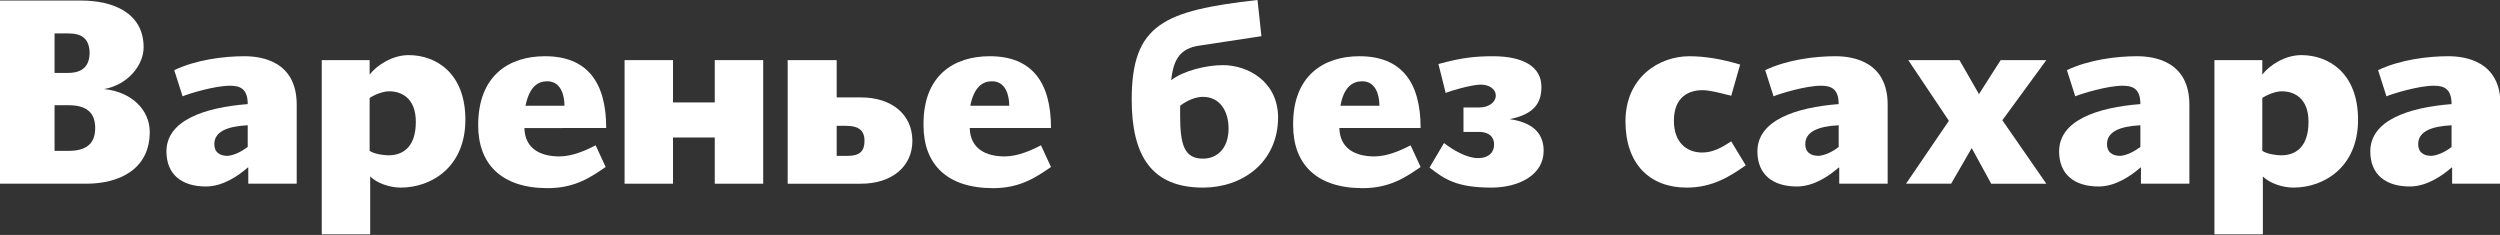
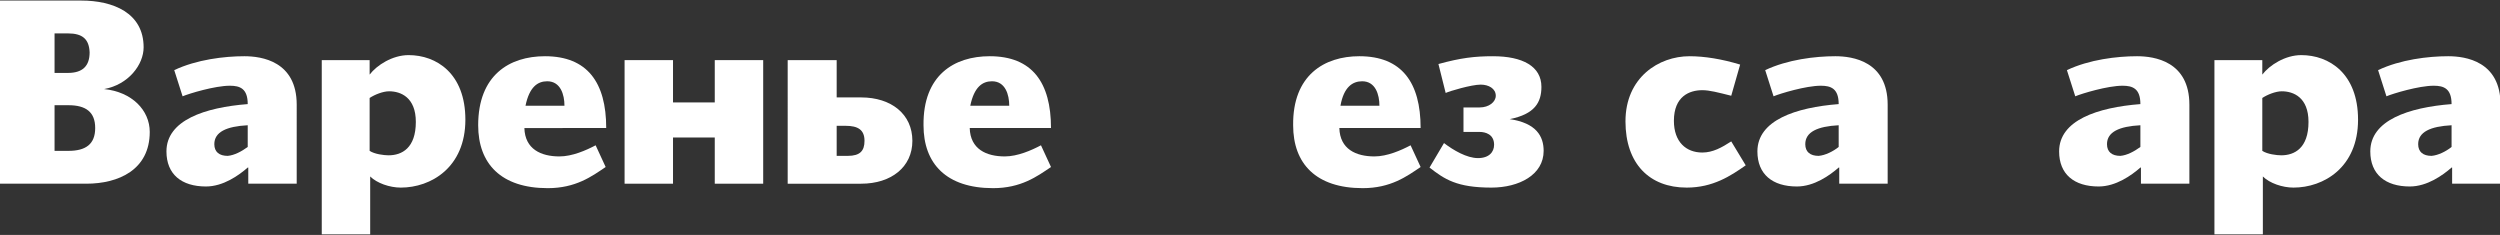
<svg xmlns="http://www.w3.org/2000/svg" id="Layer_1" x="0px" y="0px" viewBox="0 0 449.1 42.2" style="enable-background:new 0 0 449.1 42.2;" xml:space="preserve">
  <rect x="0" y="0" width="449.1" height="42.2" fill="#333333" stroke="none" />
  <style type="text/css"> .st0{fill:#FFFFFF;} </style>
  <g>
    <path class="st0" d="M15.5,33H0V0.1h14.6c5.7,0,11.2,2.2,11.2,8.4c0,3.1-2.7,6.7-7.1,7.5c5,0.5,8.2,3.8,8.2,7.7 C26.9,30.5,21.3,33,15.5,33z M12.2,6H9.8v7.1h2.4c2.6,0,3.9-1.2,3.9-3.7C16,7,14.8,6,12.2,6z M12.3,18.9H9.8v8.2h2.5 c3.1,0,4.8-1.2,4.8-4.1C17.1,20.1,15.4,18.9,12.3,18.9z" />
    <path class="st0" d="M44.5,30.1c-1.6,1.4-4.4,3.4-7.5,3.4c-4.4,0-7.1-2.2-7.1-6.3c0-5.6,6.9-7.9,14.6-8.5c0-2.8-1.4-3.3-3.2-3.3 c-2.7,0-7.3,1.4-8.5,1.9l-1.5-4.7c4-1.9,9-2.5,12.6-2.5c3.1,0,9.4,0.9,9.4,8.7V33h-8.7V30.1z M44.5,26.4v-3.9c-3.8,0.2-6,1.2-6,3.4 c0,1.4,0.9,2.1,2.4,2.1C42.1,27.9,43.4,27.2,44.5,26.4z" />
    <path class="st0" d="M57.7,10.8h8.7v2.6c1.3-1.7,4.1-3.5,7-3.5c5,0,10.2,3.3,10.2,11.6c0,8.6-6.2,12.2-11.6,12.2 c-2,0-4.3-0.8-5.5-2v10.4h-8.7V10.8z M69.9,16.4c-1.1,0-2.6,0.6-3.5,1.2v9.5c0.9,0.6,2.6,0.8,3.4,0.8c2.4,0,4.9-1.3,4.9-6 C74.7,17.5,72,16.4,69.9,16.4z" />
    <path class="st0" d="M97.9,10.1c7.6,0,11,4.7,11,12.9H94.2c0.1,3.8,3,5.1,6.3,5.1c2.3,0,4.8-1.1,6.5-2l1.8,3.9 c-2.5,1.7-5.4,3.8-10.4,3.8c-8.4,0-12.5-4.4-12.5-11.3C85.9,13.5,91.5,10.1,97.9,10.1z M94.4,19h7c0-2-0.7-4.4-3.1-4.4 C96.6,14.6,95.1,15.6,94.4,19z" />
    <path class="st0" d="M128.4,24.7h-7.5V33h-8.7V10.8h8.7v7.6h7.5v-7.6h8.7V33h-8.7V24.7z" />
    <path class="st0" d="M150.3,10.8v6.7h4.4c5.4,0,9.2,3,9.2,7.8c0,4.7-3.8,7.7-9.2,7.7h-13.2V10.8H150.3z M151.9,22.6h-1.6v5.4h2 c2.2,0,3-0.9,3-2.7C155.3,23.3,154.1,22.6,151.9,22.6z" />
    <path class="st0" d="M177.8,10.1c7.6,0,11,4.7,11,12.9h-14.6c0.1,3.8,3,5.1,6.3,5.1c2.3,0,4.8-1.1,6.5-2l1.8,3.9 c-2.5,1.7-5.4,3.8-10.4,3.8c-8.4,0-12.5-4.4-12.5-11.3C165.8,13.5,171.4,10.1,177.8,10.1z M174.3,19h7c0-2-0.7-4.4-3.1-4.4 C176.5,14.6,175,15.6,174.3,19z" />
-     <path class="st0" d="M216.1,33.7c-9.2,0-12.8-5.7-12.8-15.8c0-13.5,5.7-16,22.6-17.9l0.7,6.5l-11.2,1.7c-3.2,0.5-4.6,2.2-5,6.2 c2.2-1.7,6.3-2.7,9.3-2.7c4.3,0,9.9,2.8,9.9,9.5C229.5,29.2,223.2,33.7,216.1,33.7z M216.1,17.4c-1.3,0-2.8,0.6-4.1,1.6v1.8 c0,5.3,0.8,7.7,4.1,7.7c2.6,0,4.6-1.9,4.6-5.4C220.7,19.9,219.1,17.4,216.1,17.4z" />
    <path class="st0" d="M244.2,10.1c7.6,0,11,4.7,11,12.9h-14.6c0.1,3.8,3,5.1,6.3,5.1c2.3,0,4.8-1.1,6.5-2l1.8,3.9 c-2.5,1.7-5.4,3.8-10.4,3.8c-8.4,0-12.5-4.4-12.5-11.3C232.2,13.5,237.9,10.1,244.2,10.1z M240.8,19h7c0-2-0.7-4.4-3.1-4.4 C243,14.6,241.4,15.6,240.8,19z" />
    <path class="st0" d="M256.8,30.1l2.6-4.4c1.7,1.3,4.1,2.7,6.1,2.7c2,0,2.9-1.1,2.9-2.4c0-1.9-1.6-2.3-2.6-2.3h-2.9v-4.4h2.9 c1.7,0,2.9-1,2.9-2.1c0-1.3-1.3-2-2.7-2c-1.7,0-5.7,1.2-6.3,1.5l-1.3-5.2c4-1.1,6.5-1.4,9.8-1.4c5.3,0,8.7,1.8,8.7,5.5 c0,2.8-1.2,4.9-5.7,5.8c4.8,0.7,6.1,3.1,6.1,5.7c0,4.3-4.4,6.6-9.4,6.6C261.7,33.7,259.5,32.2,256.8,30.1z" />
    <path class="st0" d="M313.6,29.7c-2.7,1.9-5.9,4-10.6,4c-6.7,0-11-4.3-11-11.9c0-7.9,6-11.7,11.5-11.7c2.7,0,5.8,0.5,9.1,1.5 l-1.6,5.6c-2.4-0.6-3.9-1-5.2-1c-2.3,0-5.1,1.1-5.1,5.5c0,3.8,2.2,5.7,5.1,5.7c1.9,0,3.5-0.9,5.2-2L313.6,29.7z" />
    <path class="st0" d="M330.3,30.1c-1.6,1.4-4.4,3.4-7.5,3.4c-4.4,0-7.1-2.2-7.1-6.3c0-5.6,6.9-7.9,14.6-8.5c0-2.8-1.4-3.3-3.2-3.3 c-2.7,0-7.3,1.4-8.5,1.9l-1.5-4.7c4-1.9,9-2.5,12.6-2.5c3.1,0,9.4,0.9,9.4,8.7V33h-8.7V30.1z M330.3,26.4v-3.9 c-3.8,0.2-6,1.2-6,3.4c0,1.4,0.9,2.1,2.4,2.1C327.9,27.9,329.3,27.2,330.3,26.4z" />
-     <path class="st0" d="M354.2,26.6l-3.7,6.4h-8.1l7.7-11.3l-7.3-10.9h9.2l3.5,6.1l3.9-6.1h8.2l-7.9,10.8l7.9,11.4h-9.9L354.2,26.6z" />
    <path class="st0" d="M384.5,30.1c-1.6,1.4-4.4,3.4-7.5,3.4c-4.4,0-7.1-2.2-7.1-6.3c0-5.6,6.9-7.9,14.6-8.5c0-2.8-1.4-3.3-3.2-3.3 c-2.7,0-7.3,1.4-8.5,1.9l-1.5-4.7c4-1.9,9-2.5,12.6-2.5c3.1,0,9.4,0.9,9.4,8.7V33h-8.7V30.1z M384.5,26.4v-3.9 c-3.8,0.2-6,1.2-6,3.4c0,1.4,0.9,2.1,2.4,2.1C382.1,27.9,383.4,27.2,384.5,26.4z" />
    <path class="st0" d="M397.7,10.8h8.7v2.6c1.3-1.7,4.1-3.5,7-3.5c5,0,10.2,3.3,10.2,11.6c0,8.6-6.2,12.2-11.6,12.2 c-2,0-4.3-0.8-5.5-2v10.4h-8.7V10.8z M409.9,16.4c-1.1,0-2.6,0.6-3.5,1.2v9.5c0.9,0.6,2.6,0.8,3.4,0.8c2.4,0,4.9-1.3,4.9-6 C414.7,17.5,412,16.4,409.9,16.4z" />
    <path class="st0" d="M440.4,30.1c-1.6,1.4-4.4,3.4-7.5,3.4c-4.4,0-7.1-2.2-7.1-6.3c0-5.6,6.9-7.9,14.6-8.5c0-2.8-1.4-3.3-3.2-3.3 c-2.7,0-7.3,1.4-8.5,1.9l-1.5-4.7c4-1.9,9-2.5,12.6-2.5c3.1,0,9.4,0.9,9.4,8.7V33h-8.7V30.1z M440.4,26.4v-3.9 c-3.8,0.2-6,1.2-6,3.4c0,1.4,0.9,2.1,2.4,2.1C438,27.9,439.4,27.2,440.4,26.4z" />
  </g>
</svg>